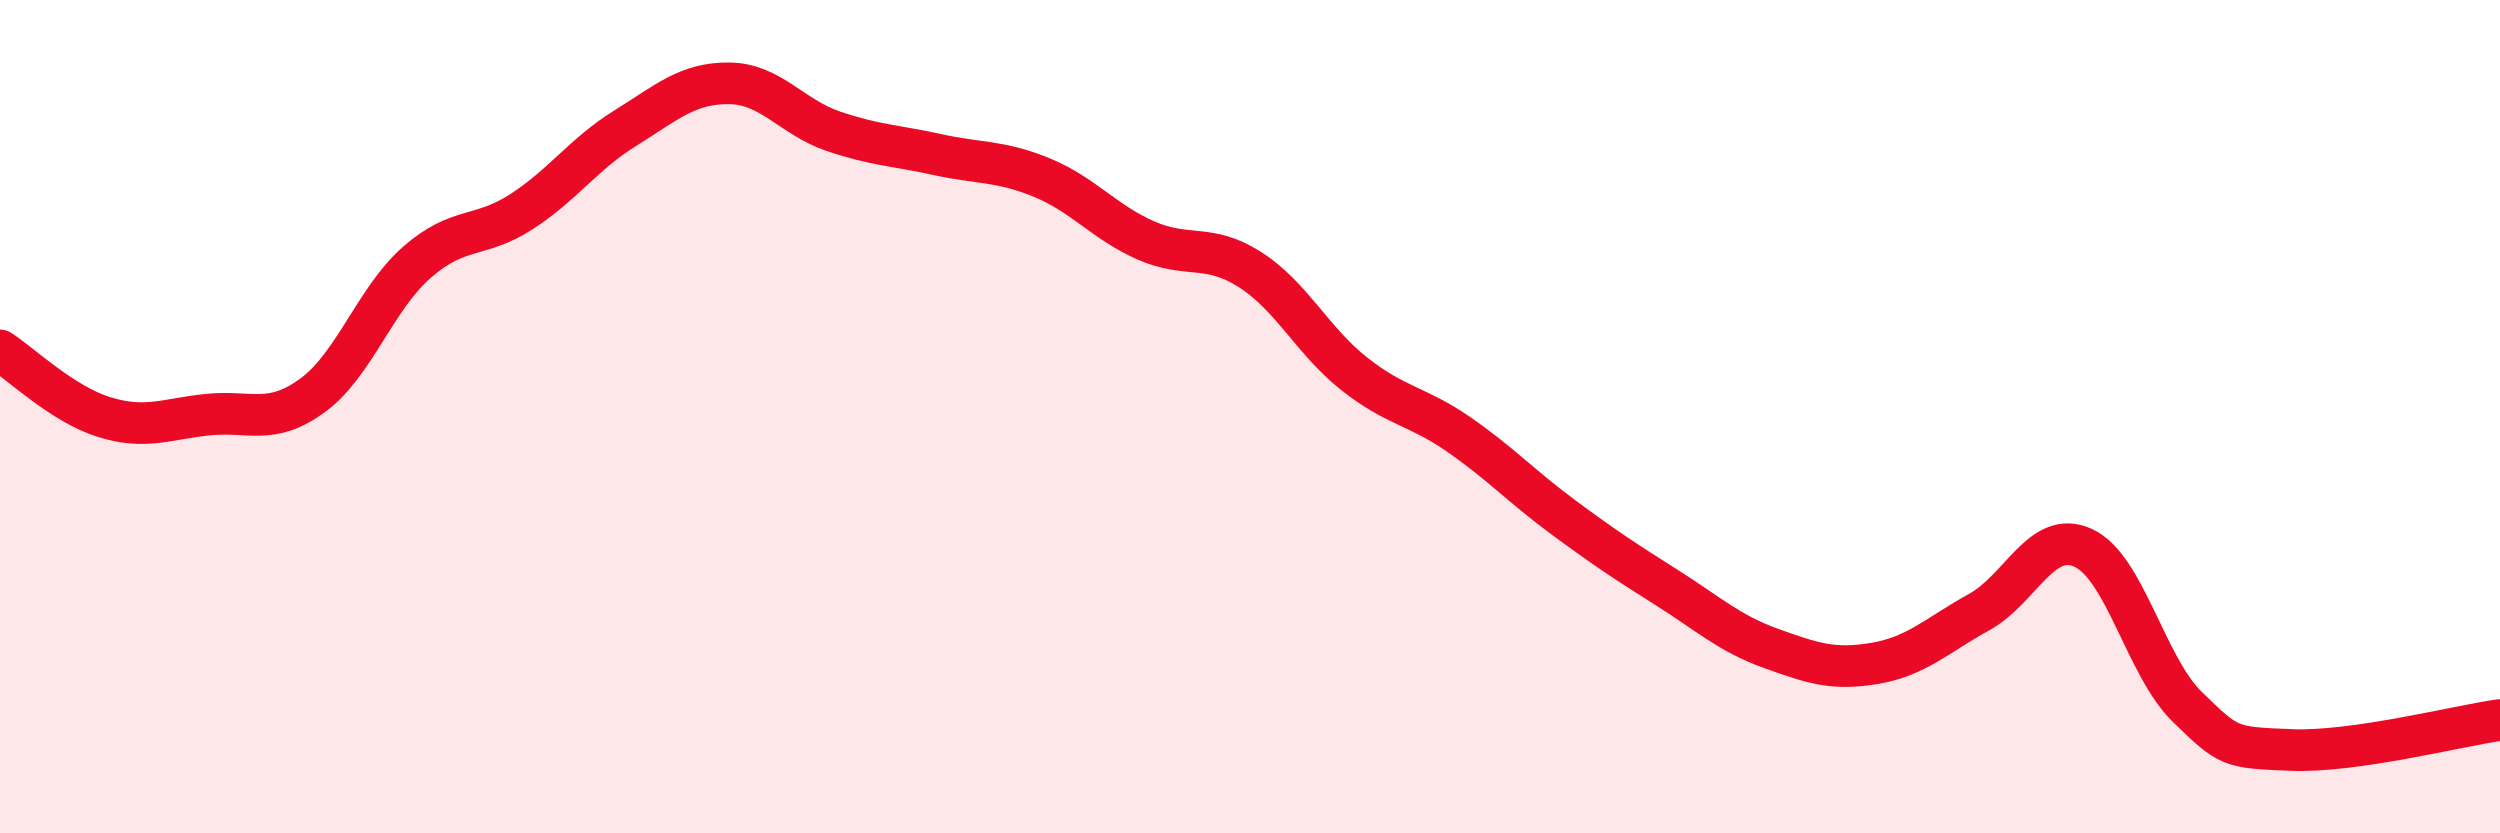
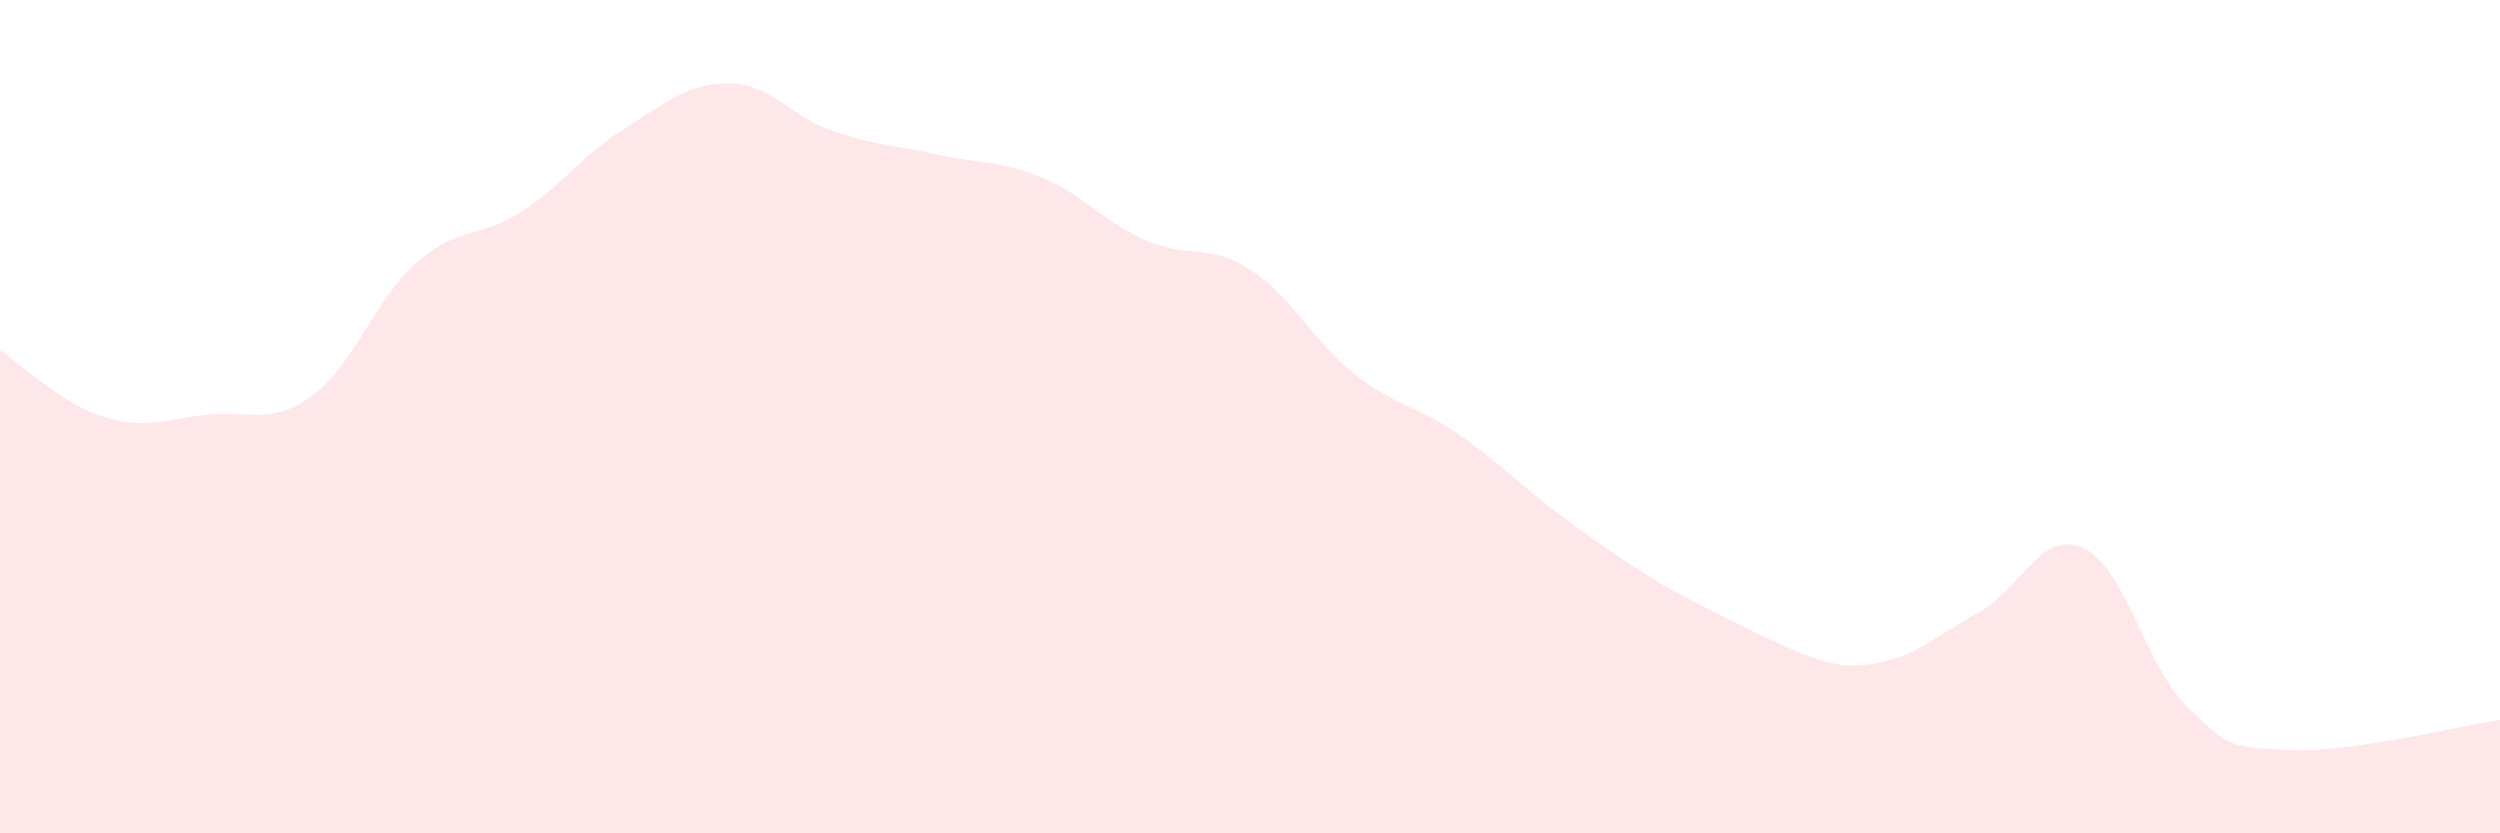
<svg xmlns="http://www.w3.org/2000/svg" width="60" height="20" viewBox="0 0 60 20">
-   <path d="M 0,8.41 C 0.5,8.73 1.5,9.7 2.5,10.01 C 3.5,10.32 4,10.05 5,9.95 C 6,9.85 6.5,10.22 7.5,9.49 C 8.5,8.76 9,7.18 10,6.3 C 11,5.42 11.5,5.73 12.5,5.09 C 13.5,4.45 14,3.7 15,3.08 C 16,2.46 16.5,1.99 17.5,2 C 18.5,2.01 19,2.81 20,3.15 C 21,3.49 21.5,3.49 22.5,3.71 C 23.5,3.93 24,3.85 25,4.26 C 26,4.67 26.5,5.33 27.5,5.77 C 28.5,6.21 29,5.83 30,6.47 C 31,7.11 31.5,8.18 32.5,8.97 C 33.5,9.76 34,9.73 35,10.42 C 36,11.11 36.5,11.66 37.5,12.4 C 38.5,13.14 39,13.47 40,14.1 C 41,14.73 41.5,15.2 42.5,15.56 C 43.5,15.92 44,16.09 45,15.92 C 46,15.75 46.5,15.24 47.5,14.69 C 48.5,14.14 49,12.69 50,13.15 C 51,13.61 51.5,16 52.5,16.97 C 53.5,17.94 53.5,17.94 55,18 C 56.5,18.06 59,17.42 60,17.28L60 20L0 20Z" fill="#EB0A25" opacity="0.1" stroke-linecap="round" stroke-linejoin="round" />
-   <path d="M 0,8.41 C 0.5,8.73 1.5,9.7 2.5,10.01 C 3.5,10.32 4,10.05 5,9.95 C 6,9.85 6.5,10.22 7.5,9.49 C 8.5,8.76 9,7.18 10,6.3 C 11,5.42 11.5,5.73 12.5,5.09 C 13.5,4.45 14,3.7 15,3.08 C 16,2.46 16.5,1.99 17.5,2 C 18.5,2.01 19,2.81 20,3.15 C 21,3.49 21.5,3.49 22.5,3.71 C 23.5,3.93 24,3.85 25,4.26 C 26,4.67 26.5,5.33 27.5,5.77 C 28.5,6.21 29,5.83 30,6.47 C 31,7.11 31.5,8.18 32.5,8.97 C 33.5,9.76 34,9.73 35,10.42 C 36,11.11 36.5,11.66 37.5,12.4 C 38.5,13.14 39,13.47 40,14.1 C 41,14.73 41.5,15.2 42.5,15.56 C 43.5,15.92 44,16.09 45,15.92 C 46,15.75 46.5,15.24 47.5,14.69 C 48.5,14.14 49,12.69 50,13.15 C 51,13.61 51.5,16 52.5,16.97 C 53.5,17.94 53.5,17.94 55,18 C 56.5,18.06 59,17.42 60,17.28" stroke="#EB0A25" stroke-width="1" fill="none" stroke-linecap="round" stroke-linejoin="round" />
+   <path d="M 0,8.41 C 0.5,8.73 1.5,9.7 2.5,10.01 C 3.5,10.32 4,10.05 5,9.95 C 6,9.85 6.5,10.22 7.5,9.49 C 8.5,8.76 9,7.18 10,6.3 C 11,5.42 11.5,5.73 12.5,5.09 C 13.5,4.45 14,3.7 15,3.08 C 16,2.46 16.5,1.99 17.5,2 C 18.5,2.01 19,2.81 20,3.15 C 21,3.49 21.5,3.49 22.5,3.71 C 23.5,3.93 24,3.85 25,4.26 C 26,4.67 26.5,5.33 27.5,5.77 C 28.5,6.21 29,5.83 30,6.47 C 31,7.11 31.5,8.18 32.5,8.97 C 33.5,9.76 34,9.73 35,10.42 C 36,11.11 36.5,11.66 37.5,12.4 C 38.5,13.14 39,13.47 40,14.1 C 43.5,15.92 44,16.09 45,15.92 C 46,15.75 46.5,15.24 47.5,14.69 C 48.5,14.14 49,12.69 50,13.15 C 51,13.61 51.5,16 52.5,16.97 C 53.5,17.94 53.5,17.94 55,18 C 56.5,18.06 59,17.42 60,17.28L60 20L0 20Z" fill="#EB0A25" opacity="0.1" stroke-linecap="round" stroke-linejoin="round" />
</svg>